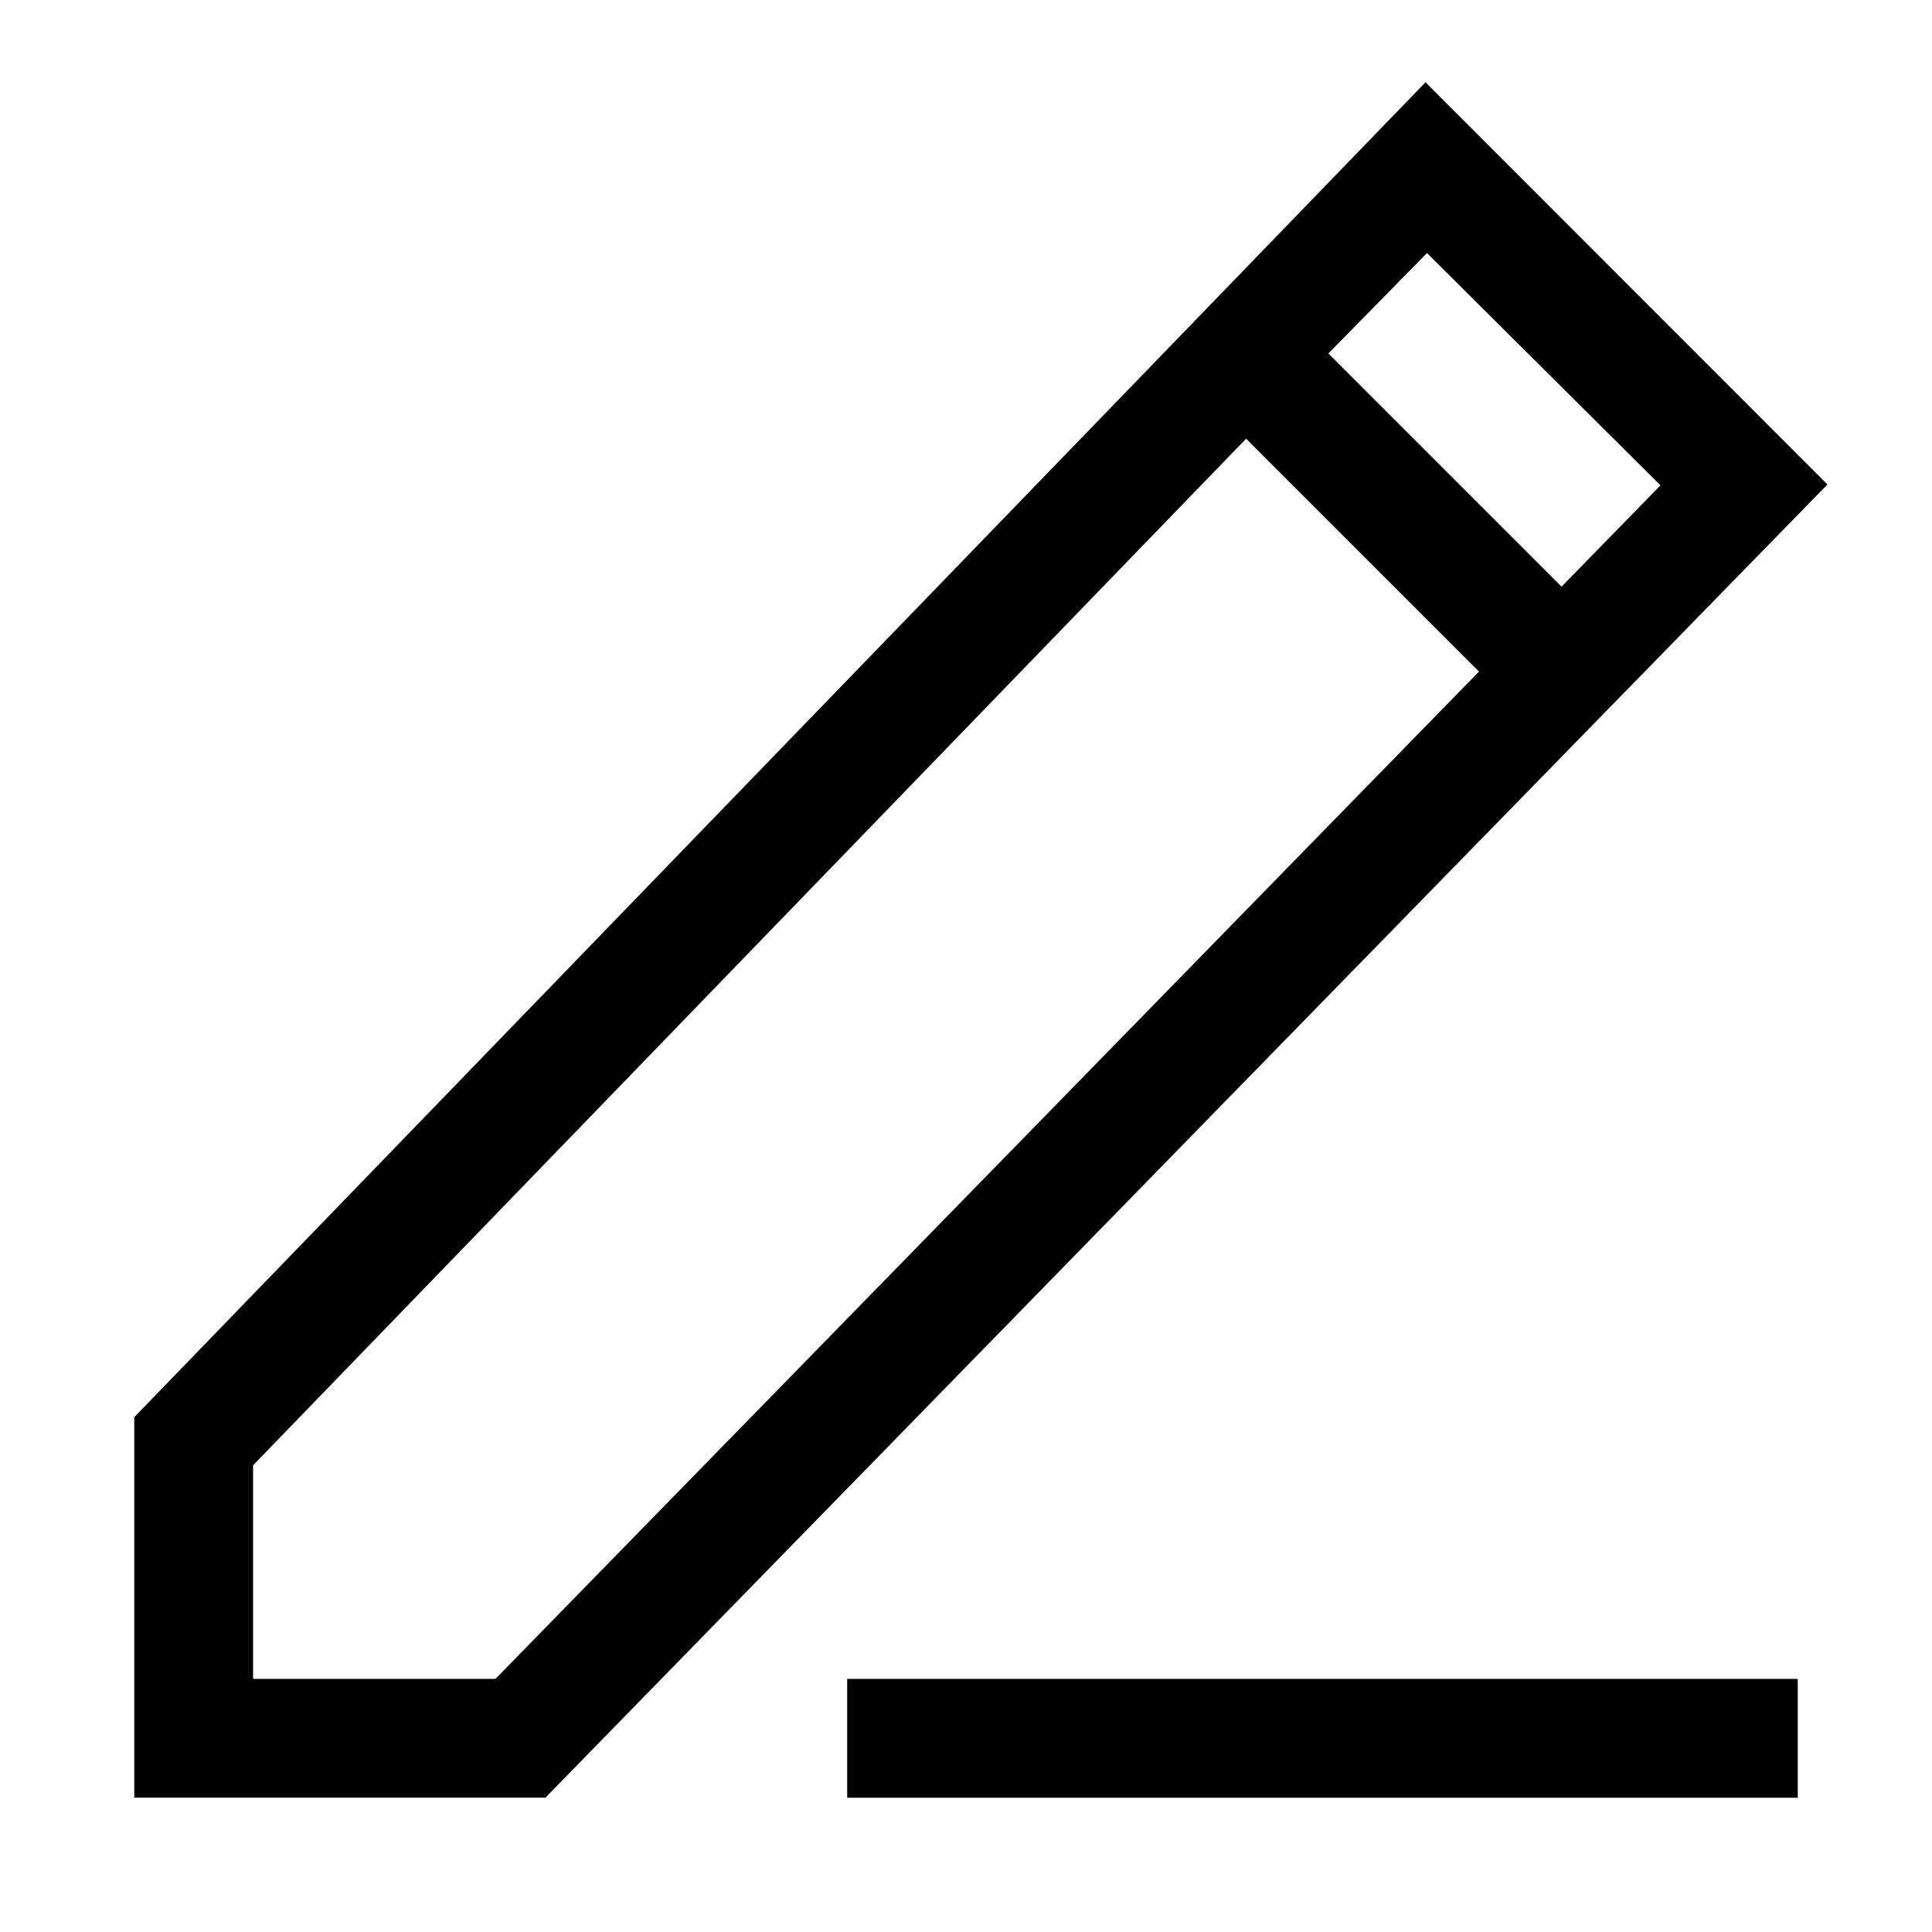
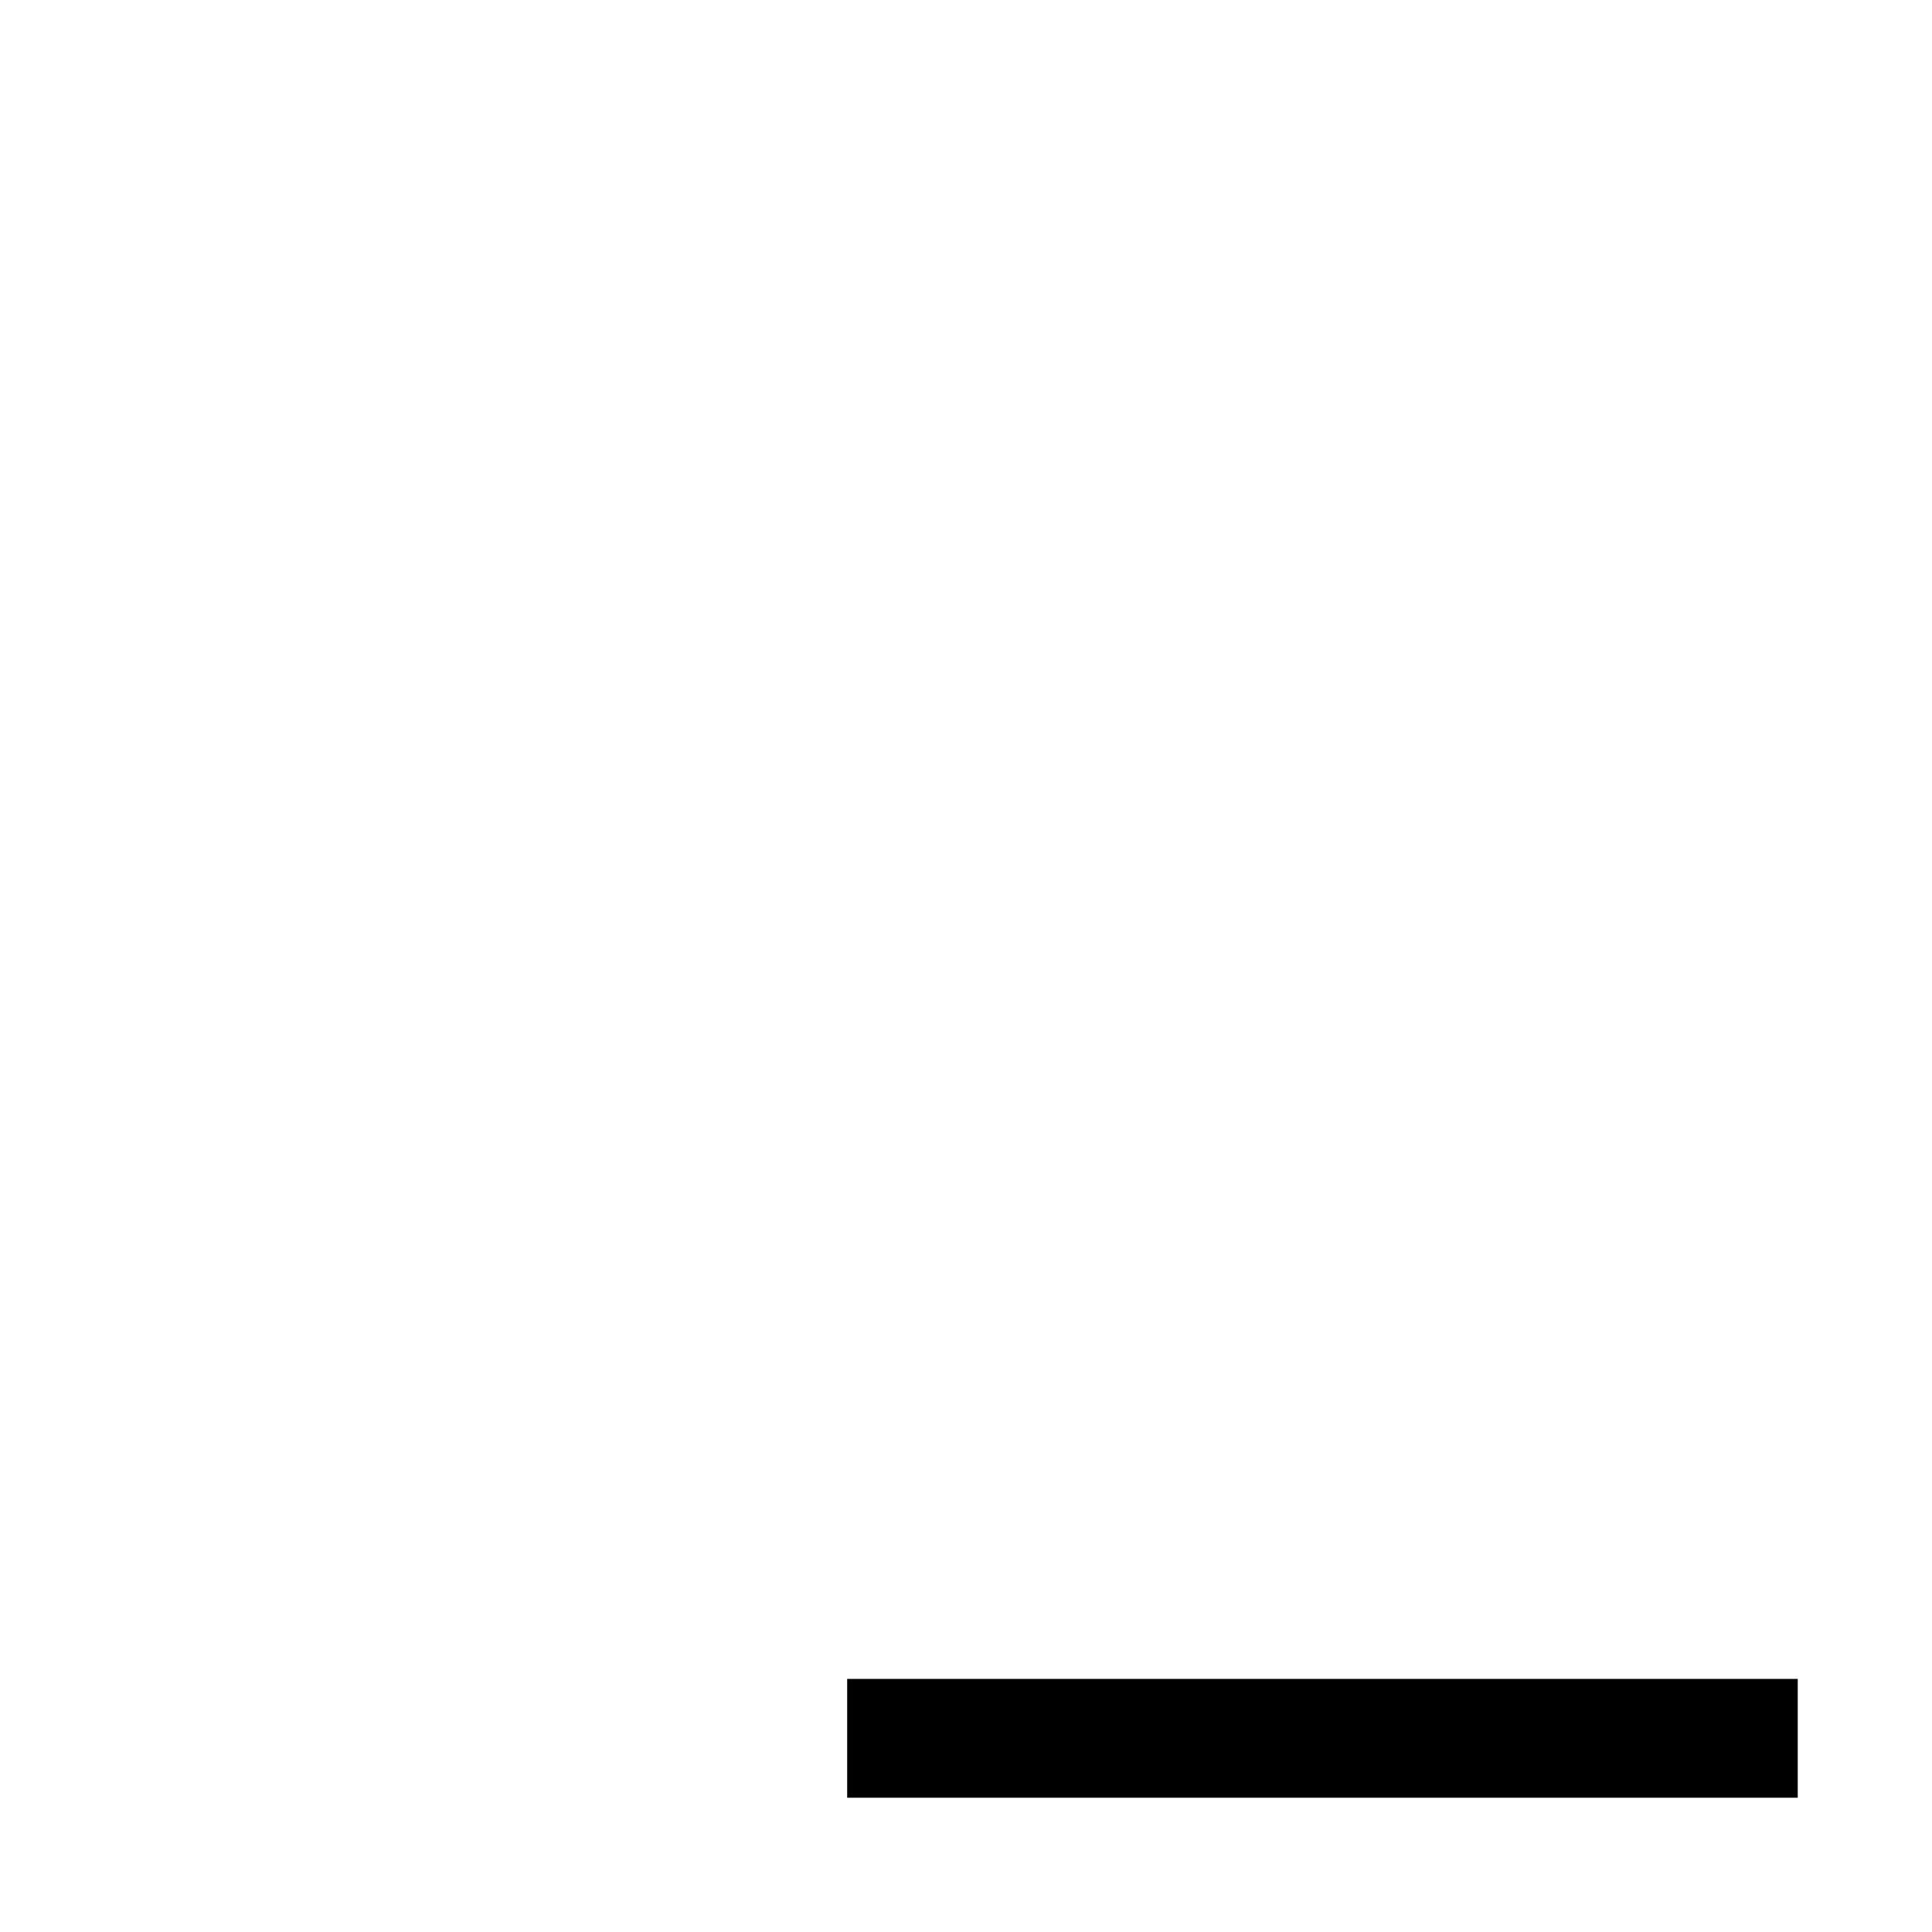
<svg xmlns="http://www.w3.org/2000/svg" fill="#000000" width="800px" height="800px" version="1.1" viewBox="144 144 512 512">
  <g>
-     <path d="m179.58 519.57v100.84h108.95l339.76-348.02-106.51-106.59zm95.723 69.352h-64.234v-56.598l263.16-272.06 61.715 61.715zm308.74-316.3-26.215 26.844-61.797-61.797 26.137-26.605z" />
-     <path d="m368.51 588.93h251.91v31.488h-251.91z" />
+     <path d="m368.51 588.93h251.91v31.488h-251.91" />
  </g>
</svg>